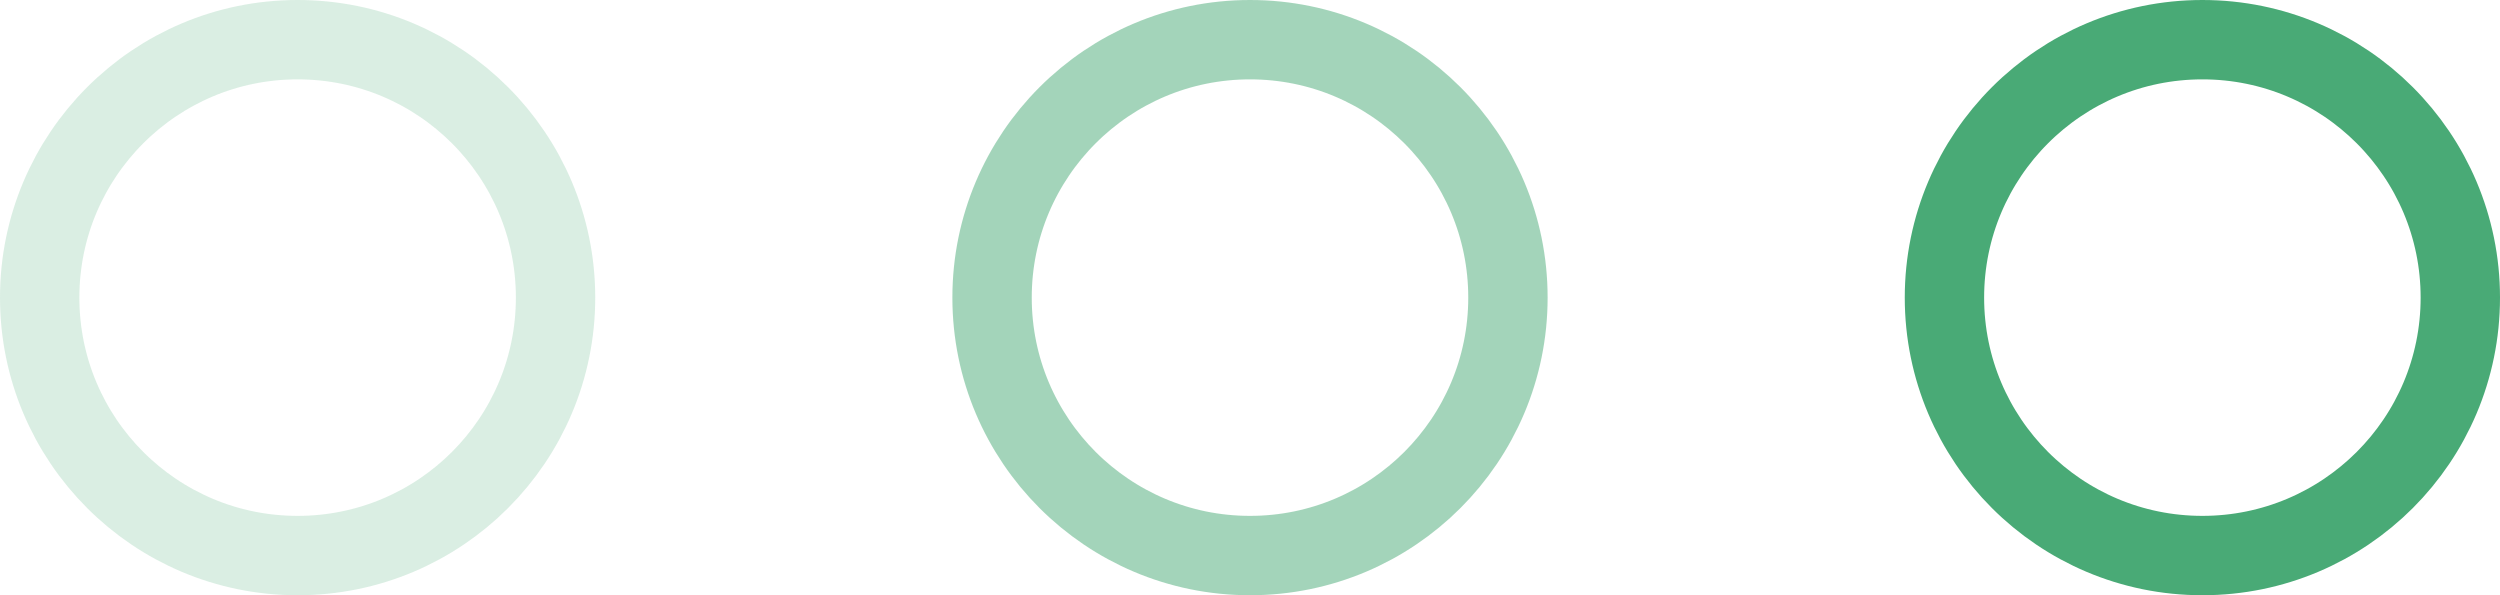
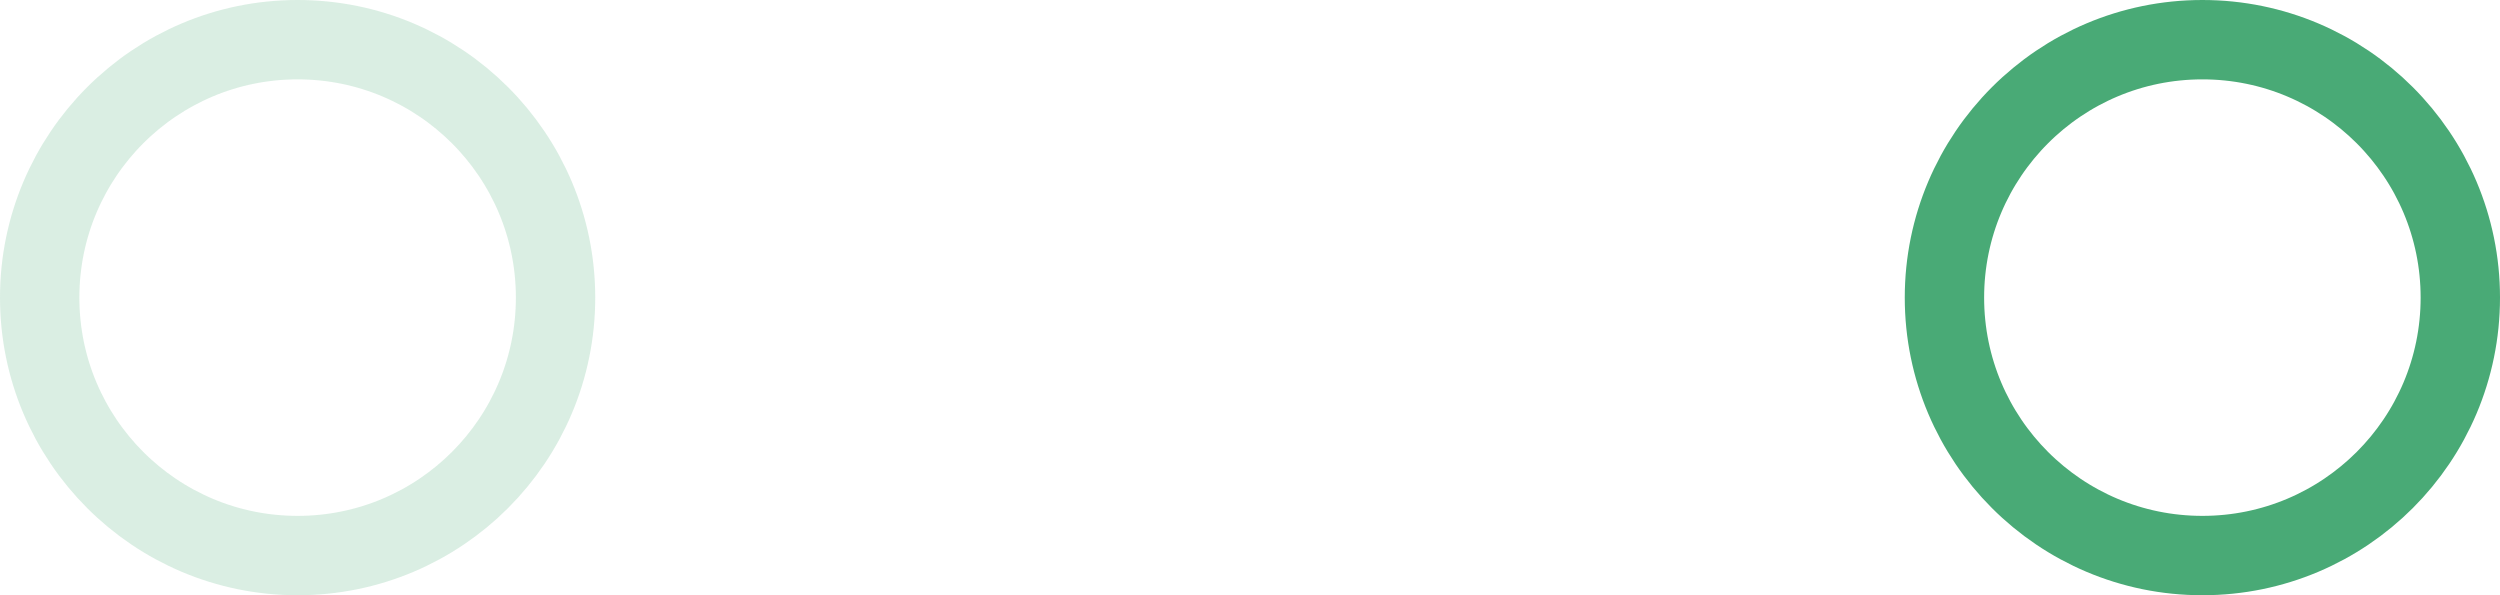
<svg xmlns="http://www.w3.org/2000/svg" width="63" height="15" viewBox="0 0 63 15" fill="none">
  <circle opacity="0.2" cx="7.5" cy="7.5" r="6.5" stroke="#49AA76" stroke-width="2" />
-   <circle opacity="0.5" cx="31.5" cy="7.5" r="6.5" stroke="#49AA76" stroke-width="2" />
  <circle cx="55.5" cy="7.5" r="6.5" stroke="#49AA76" stroke-width="2" />
</svg>